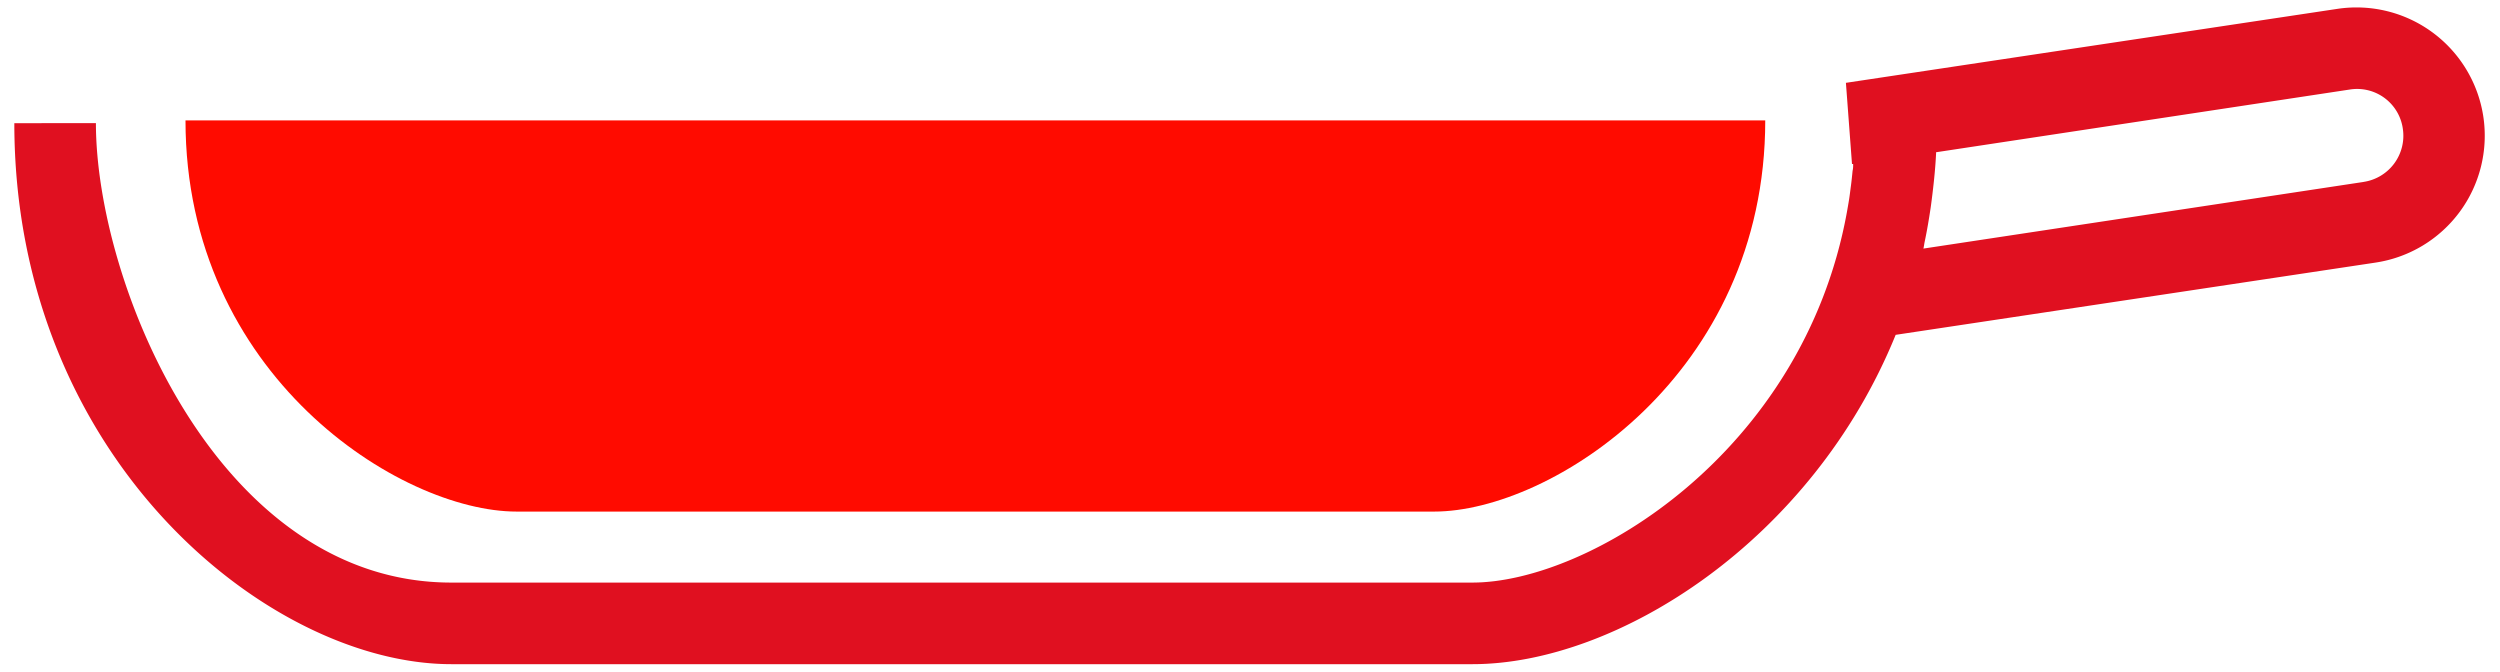
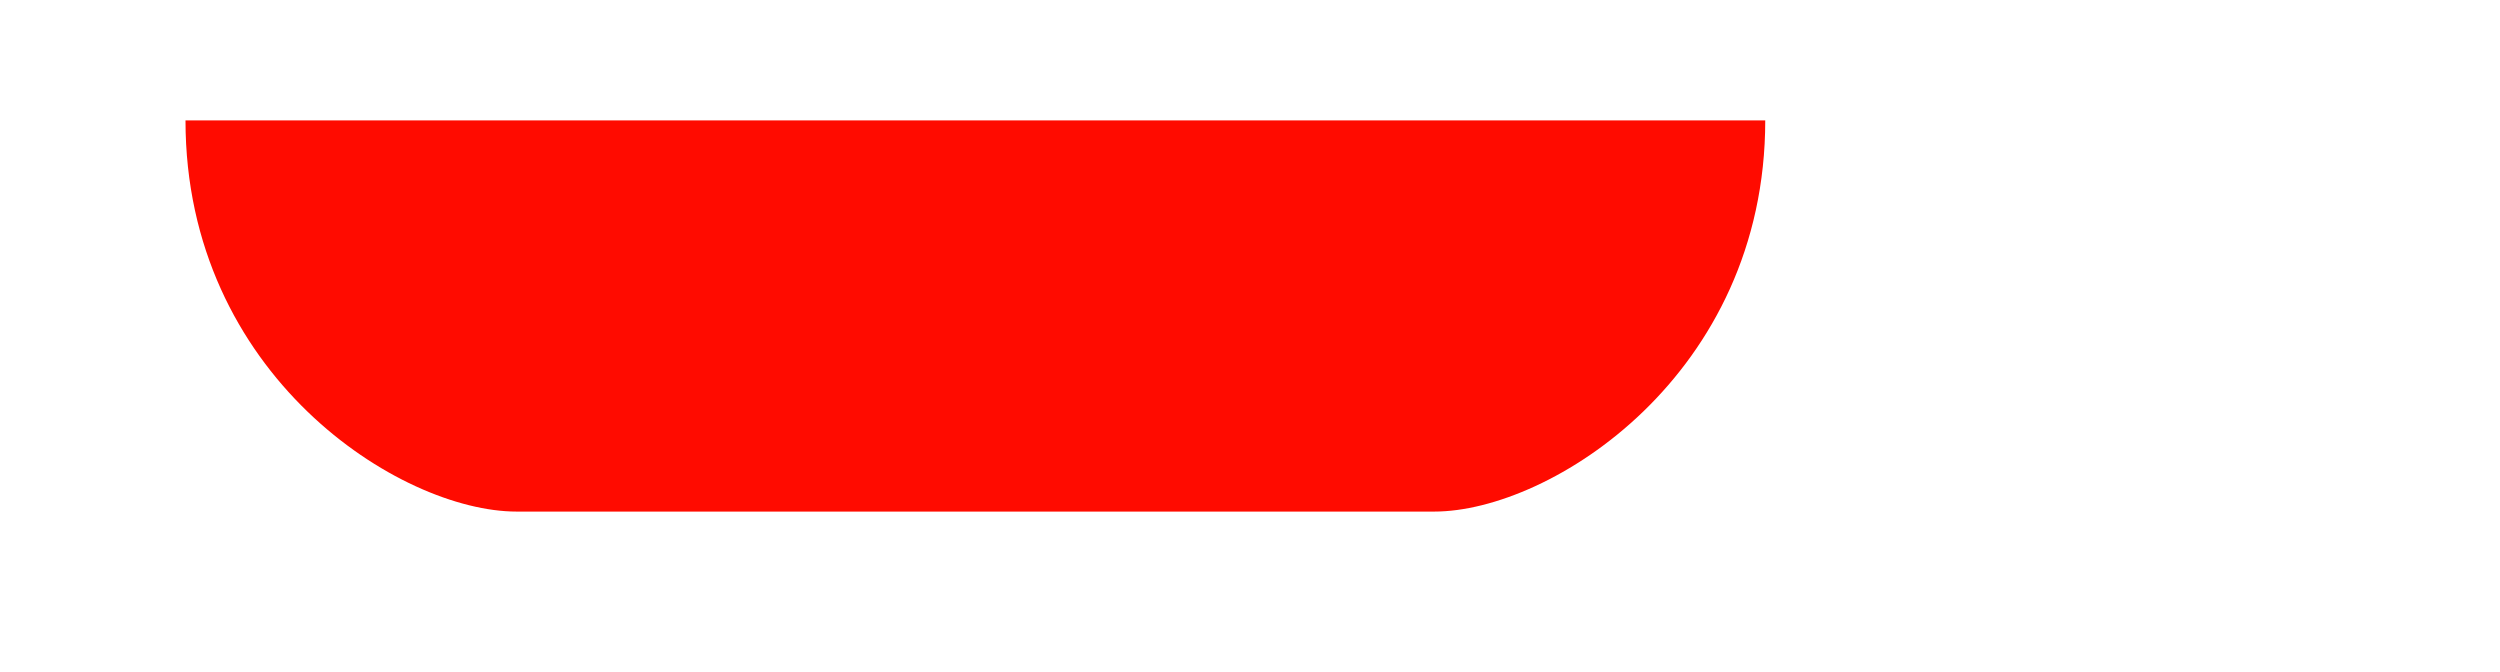
<svg xmlns="http://www.w3.org/2000/svg" id="Layer_1" data-name="Layer 1" viewBox="0 0 300 80.65">
  <defs>
    <style>.cls-1{fill:#e01020;}.cls-2{fill:#ff0b00;}</style>
  </defs>
  <title>mutti-product-icons</title>
-   <path class="cls-1" d="M298,14A15.4,15.4,0,0,0,280.51,1.06l-59,8.88.73,9.74h.14c0,.27,0,.55-.07.82-.06.61-.12,1.21-.2,1.81s-.14,1.13-.23,1.69-.17,1-.26,1.51c-5.27,28.82-31,44.4-44.93,44.4H54.16c-28,0-42.65-35.89-42.65-55.13H1.72C1.72,55,32.27,79.7,54.16,79.7H176.7c17.37,0,40.75-14.81,50.78-39.52l57.59-8.67A15.4,15.4,0,0,0,298,14Zm-14.35,7.83-52.84,8c.06-.25.09-.52.14-.77.29-1.36.52-2.74.73-4.14.08-.56.15-1.13.22-1.7.19-1.57.35-3.17.43-4.8,0-.05,0-.1,0-.15L282,10.74a5.54,5.54,0,0,1,6.34,4.71h0A5.6,5.6,0,0,1,283.62,21.83Z" />
  <path class="cls-2" d="M22.26,14.45C22.26,45,48,61.39,62,61.39h110.1c14,0,39.73-16.43,39.73-46.94Z" />
</svg>